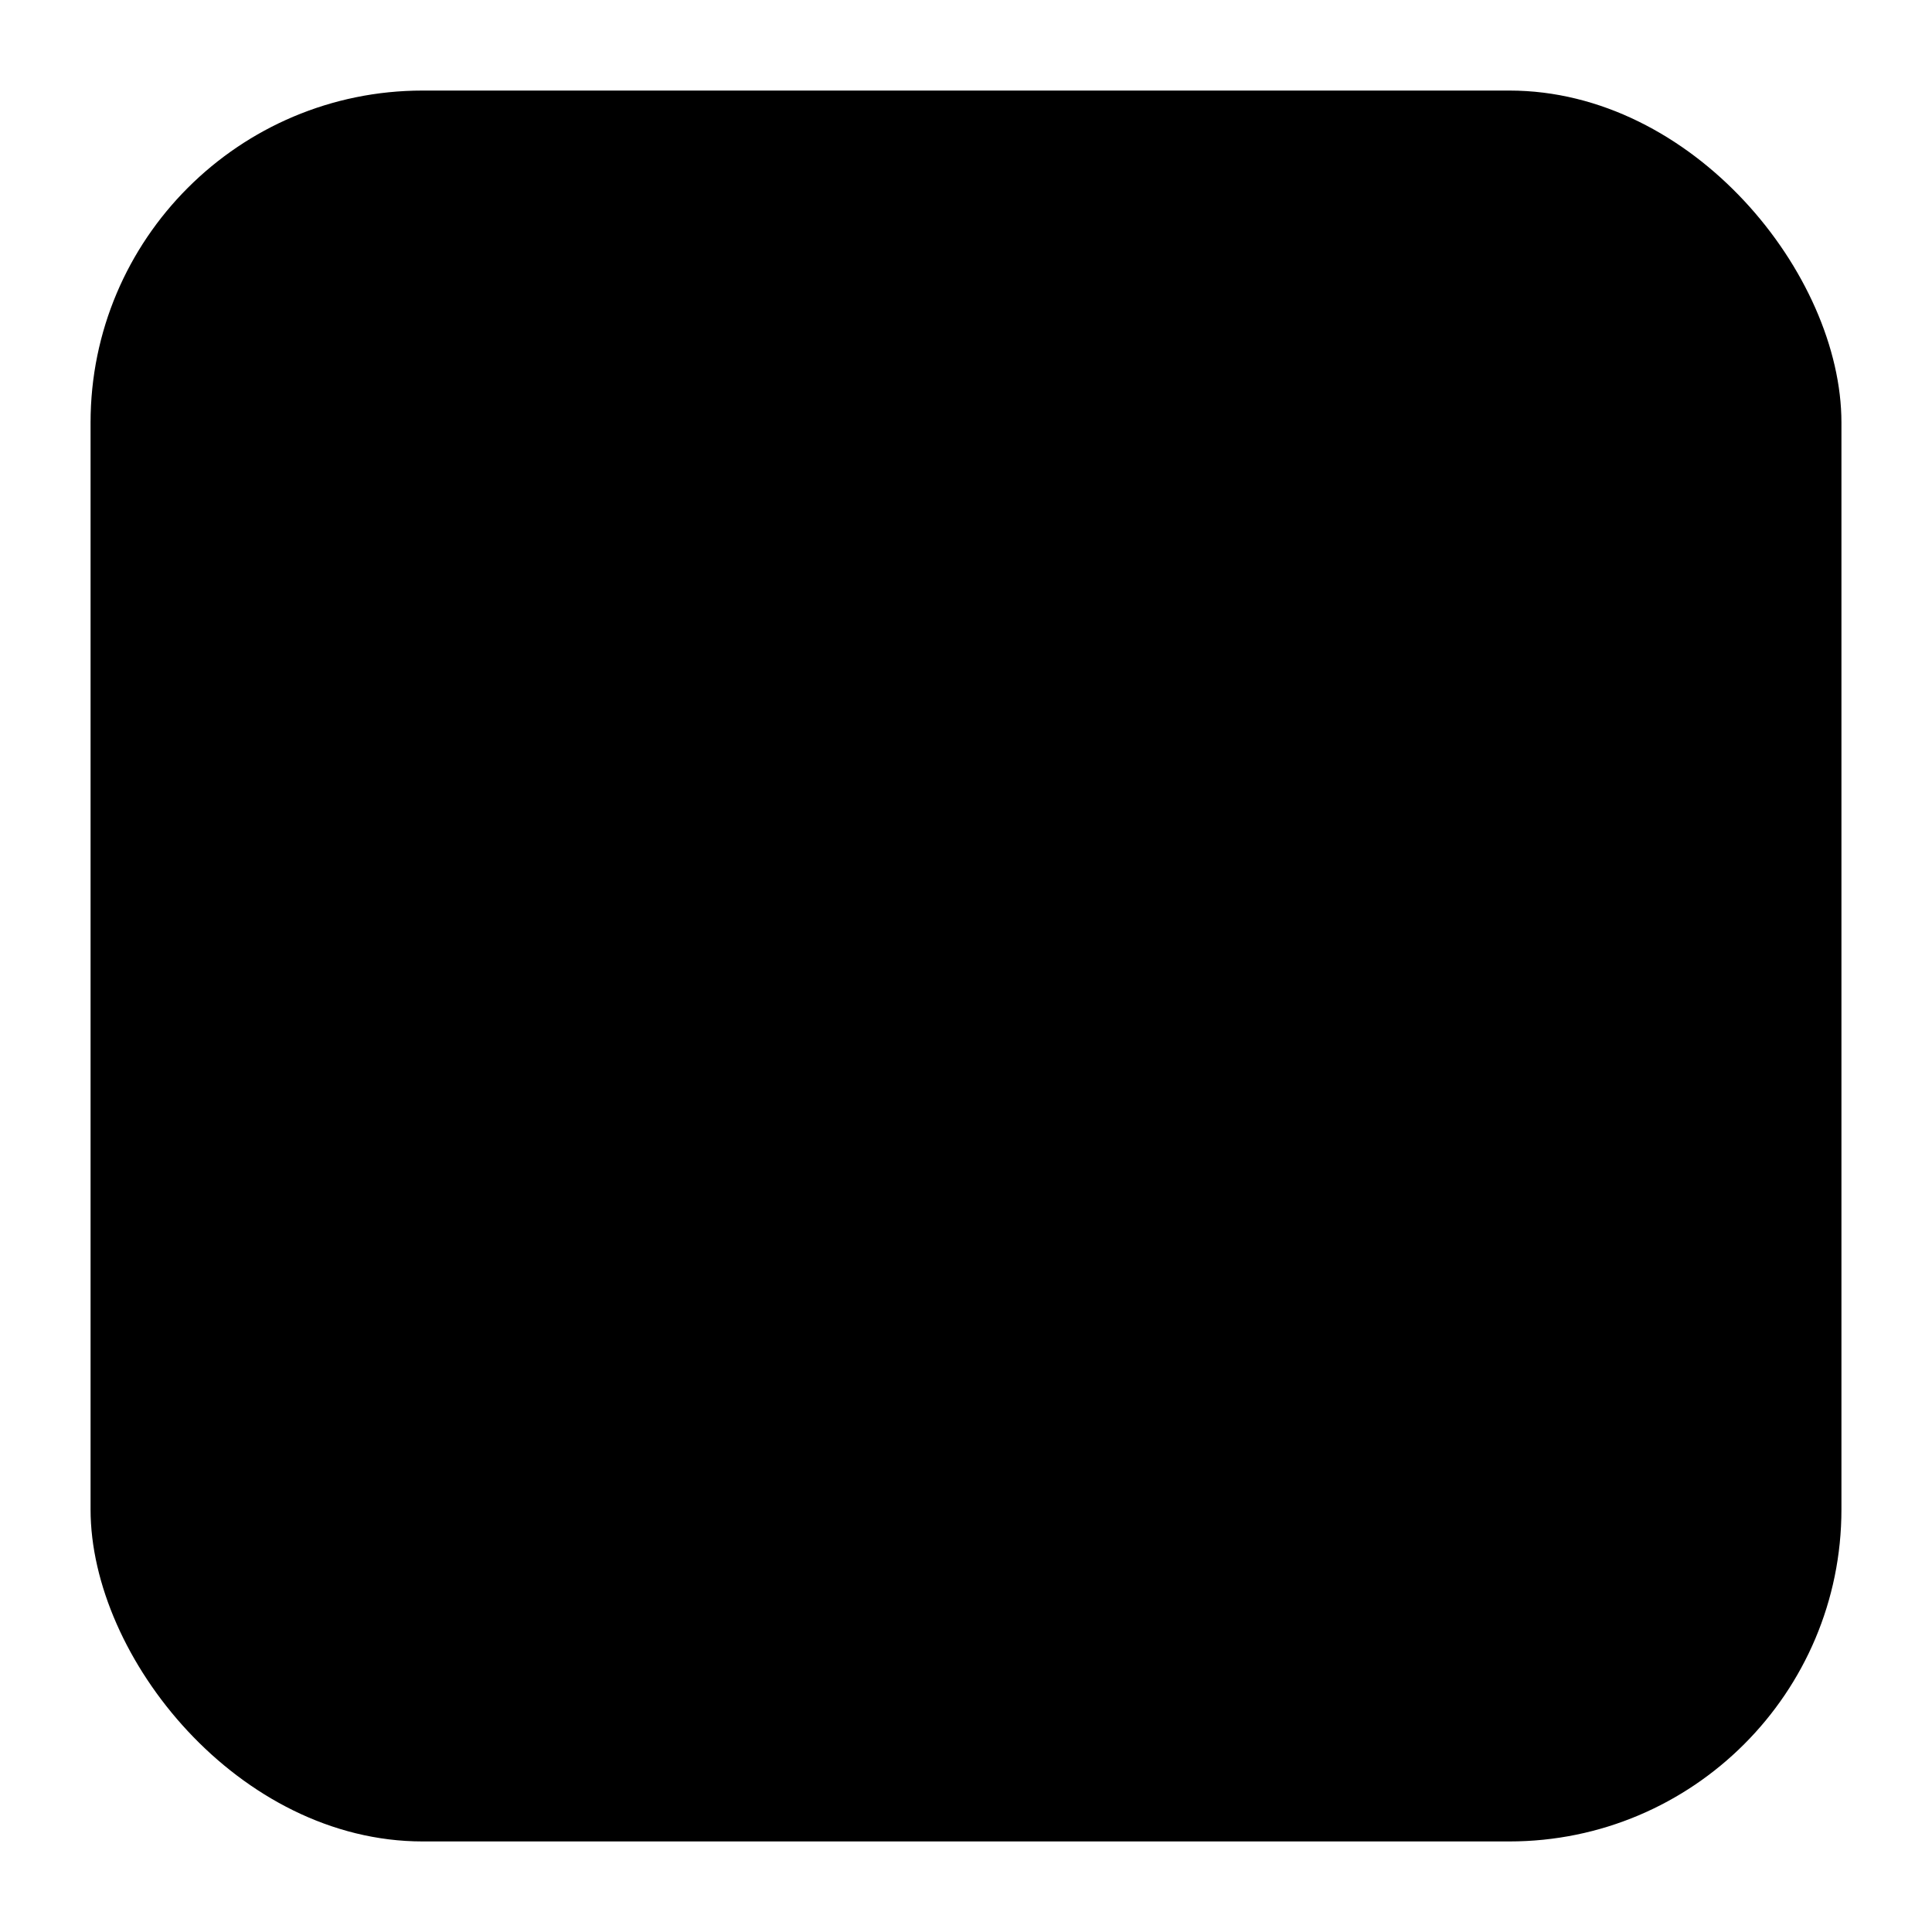
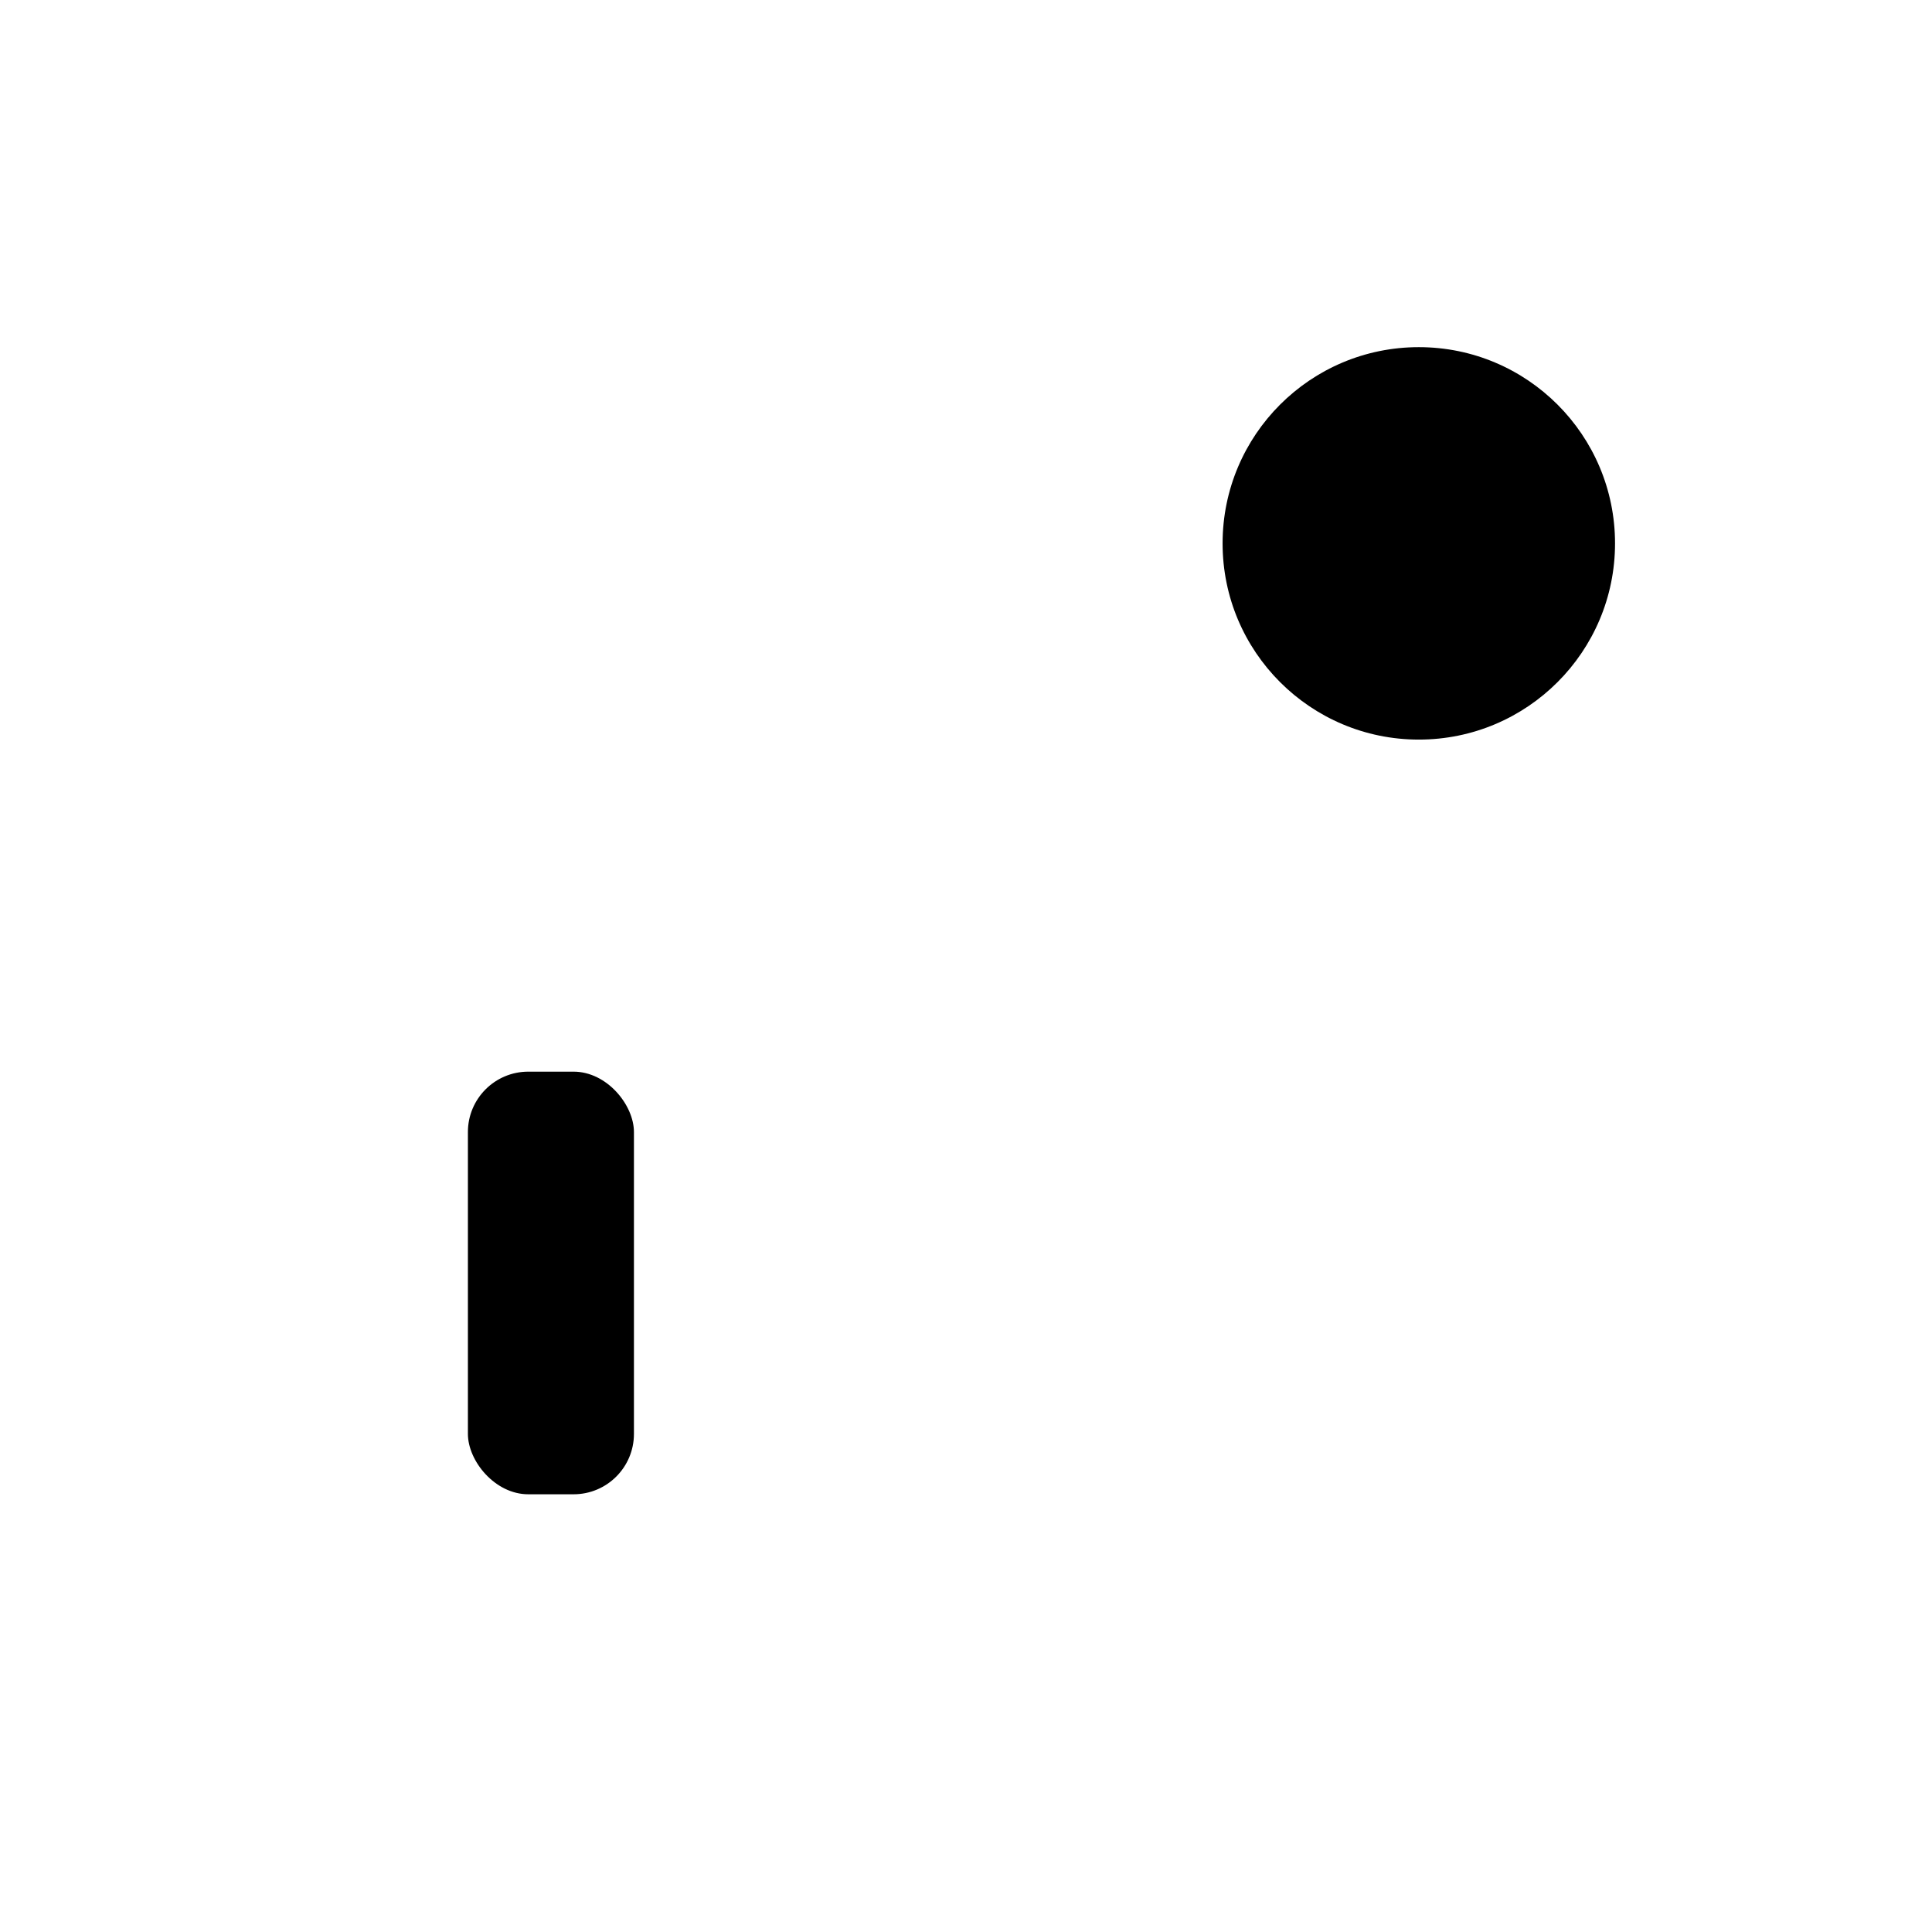
<svg xmlns="http://www.w3.org/2000/svg" width="256" height="256" viewBox="0 0 256 256">
-   <rect x="12" y="12" width="232" height="232" rx="44" fill="#000" />
  <rect x="62" y="142" width="22" height="56" rx="8" fill="#000" />
-   <rect x="102" y="112" width="22" height="86" rx="8" fill="#000" />
-   <rect x="142" y="90" width="22" height="108" rx="8" fill="#000" />
  <circle cx="188" cy="72" r="26" fill="#000" />
  <path d="M176 72l8 8 14-16" fill="none" stroke="#000" stroke-width="12" stroke-linecap="round" stroke-linejoin="round" />
</svg>